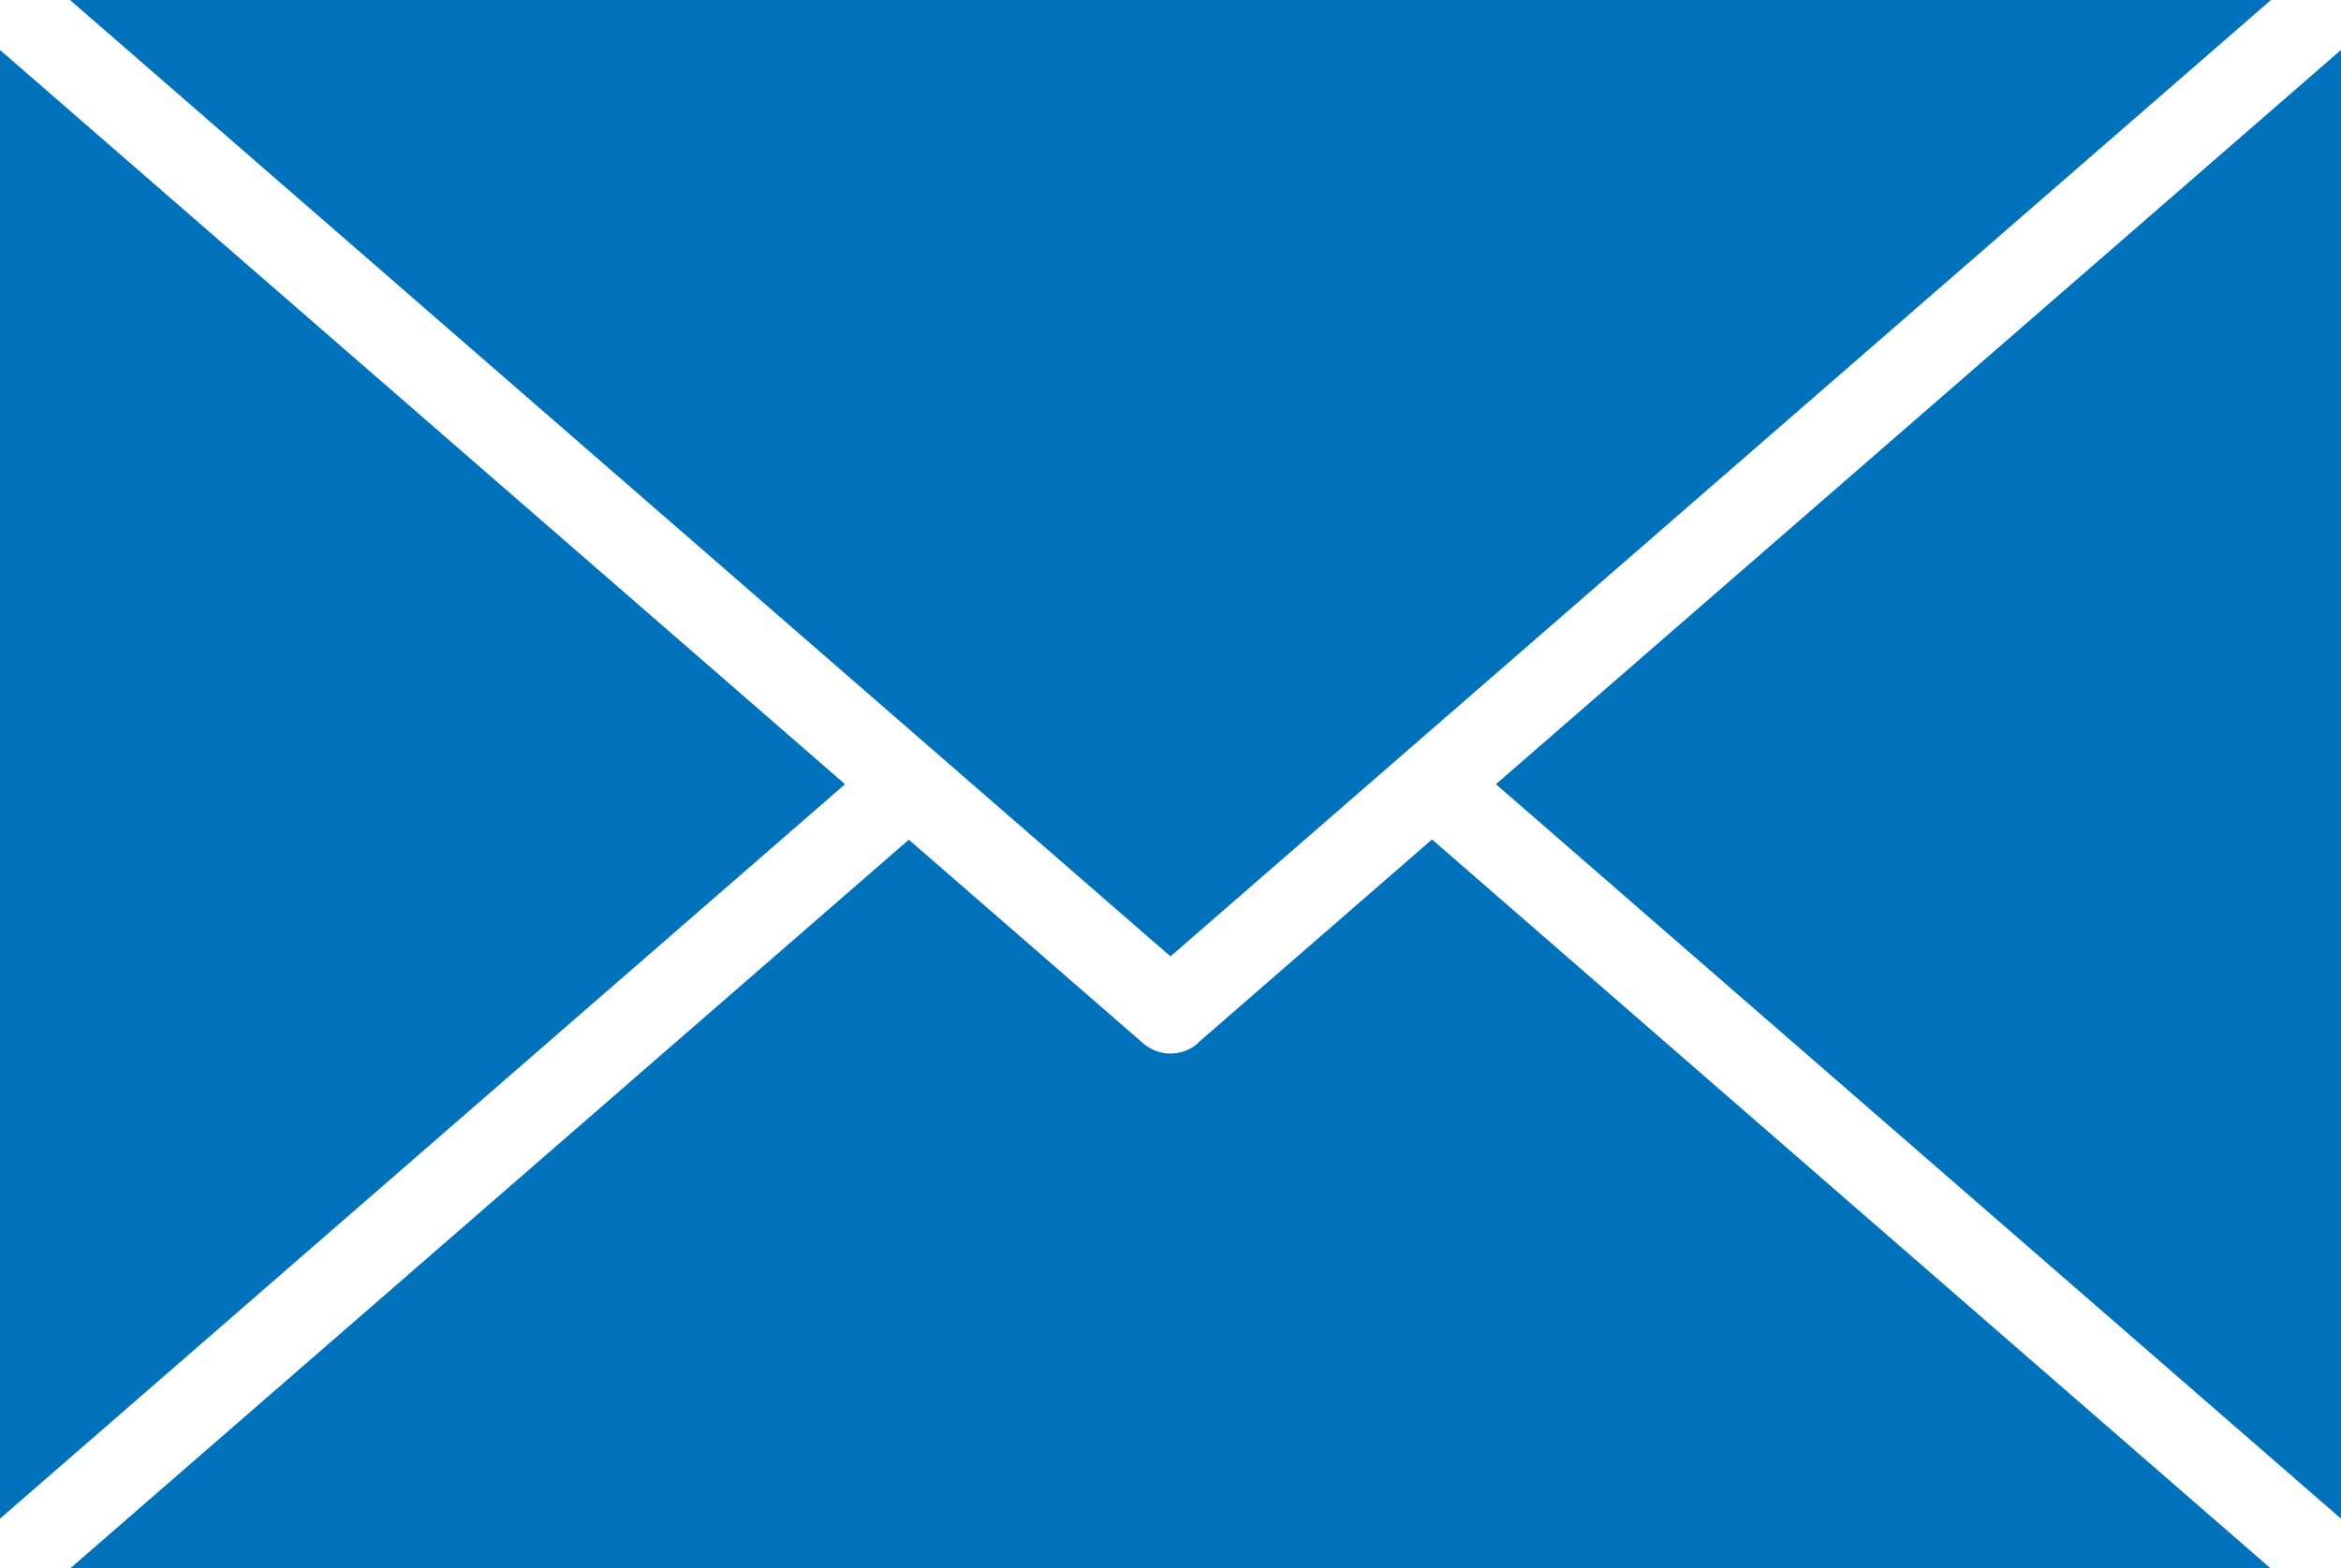
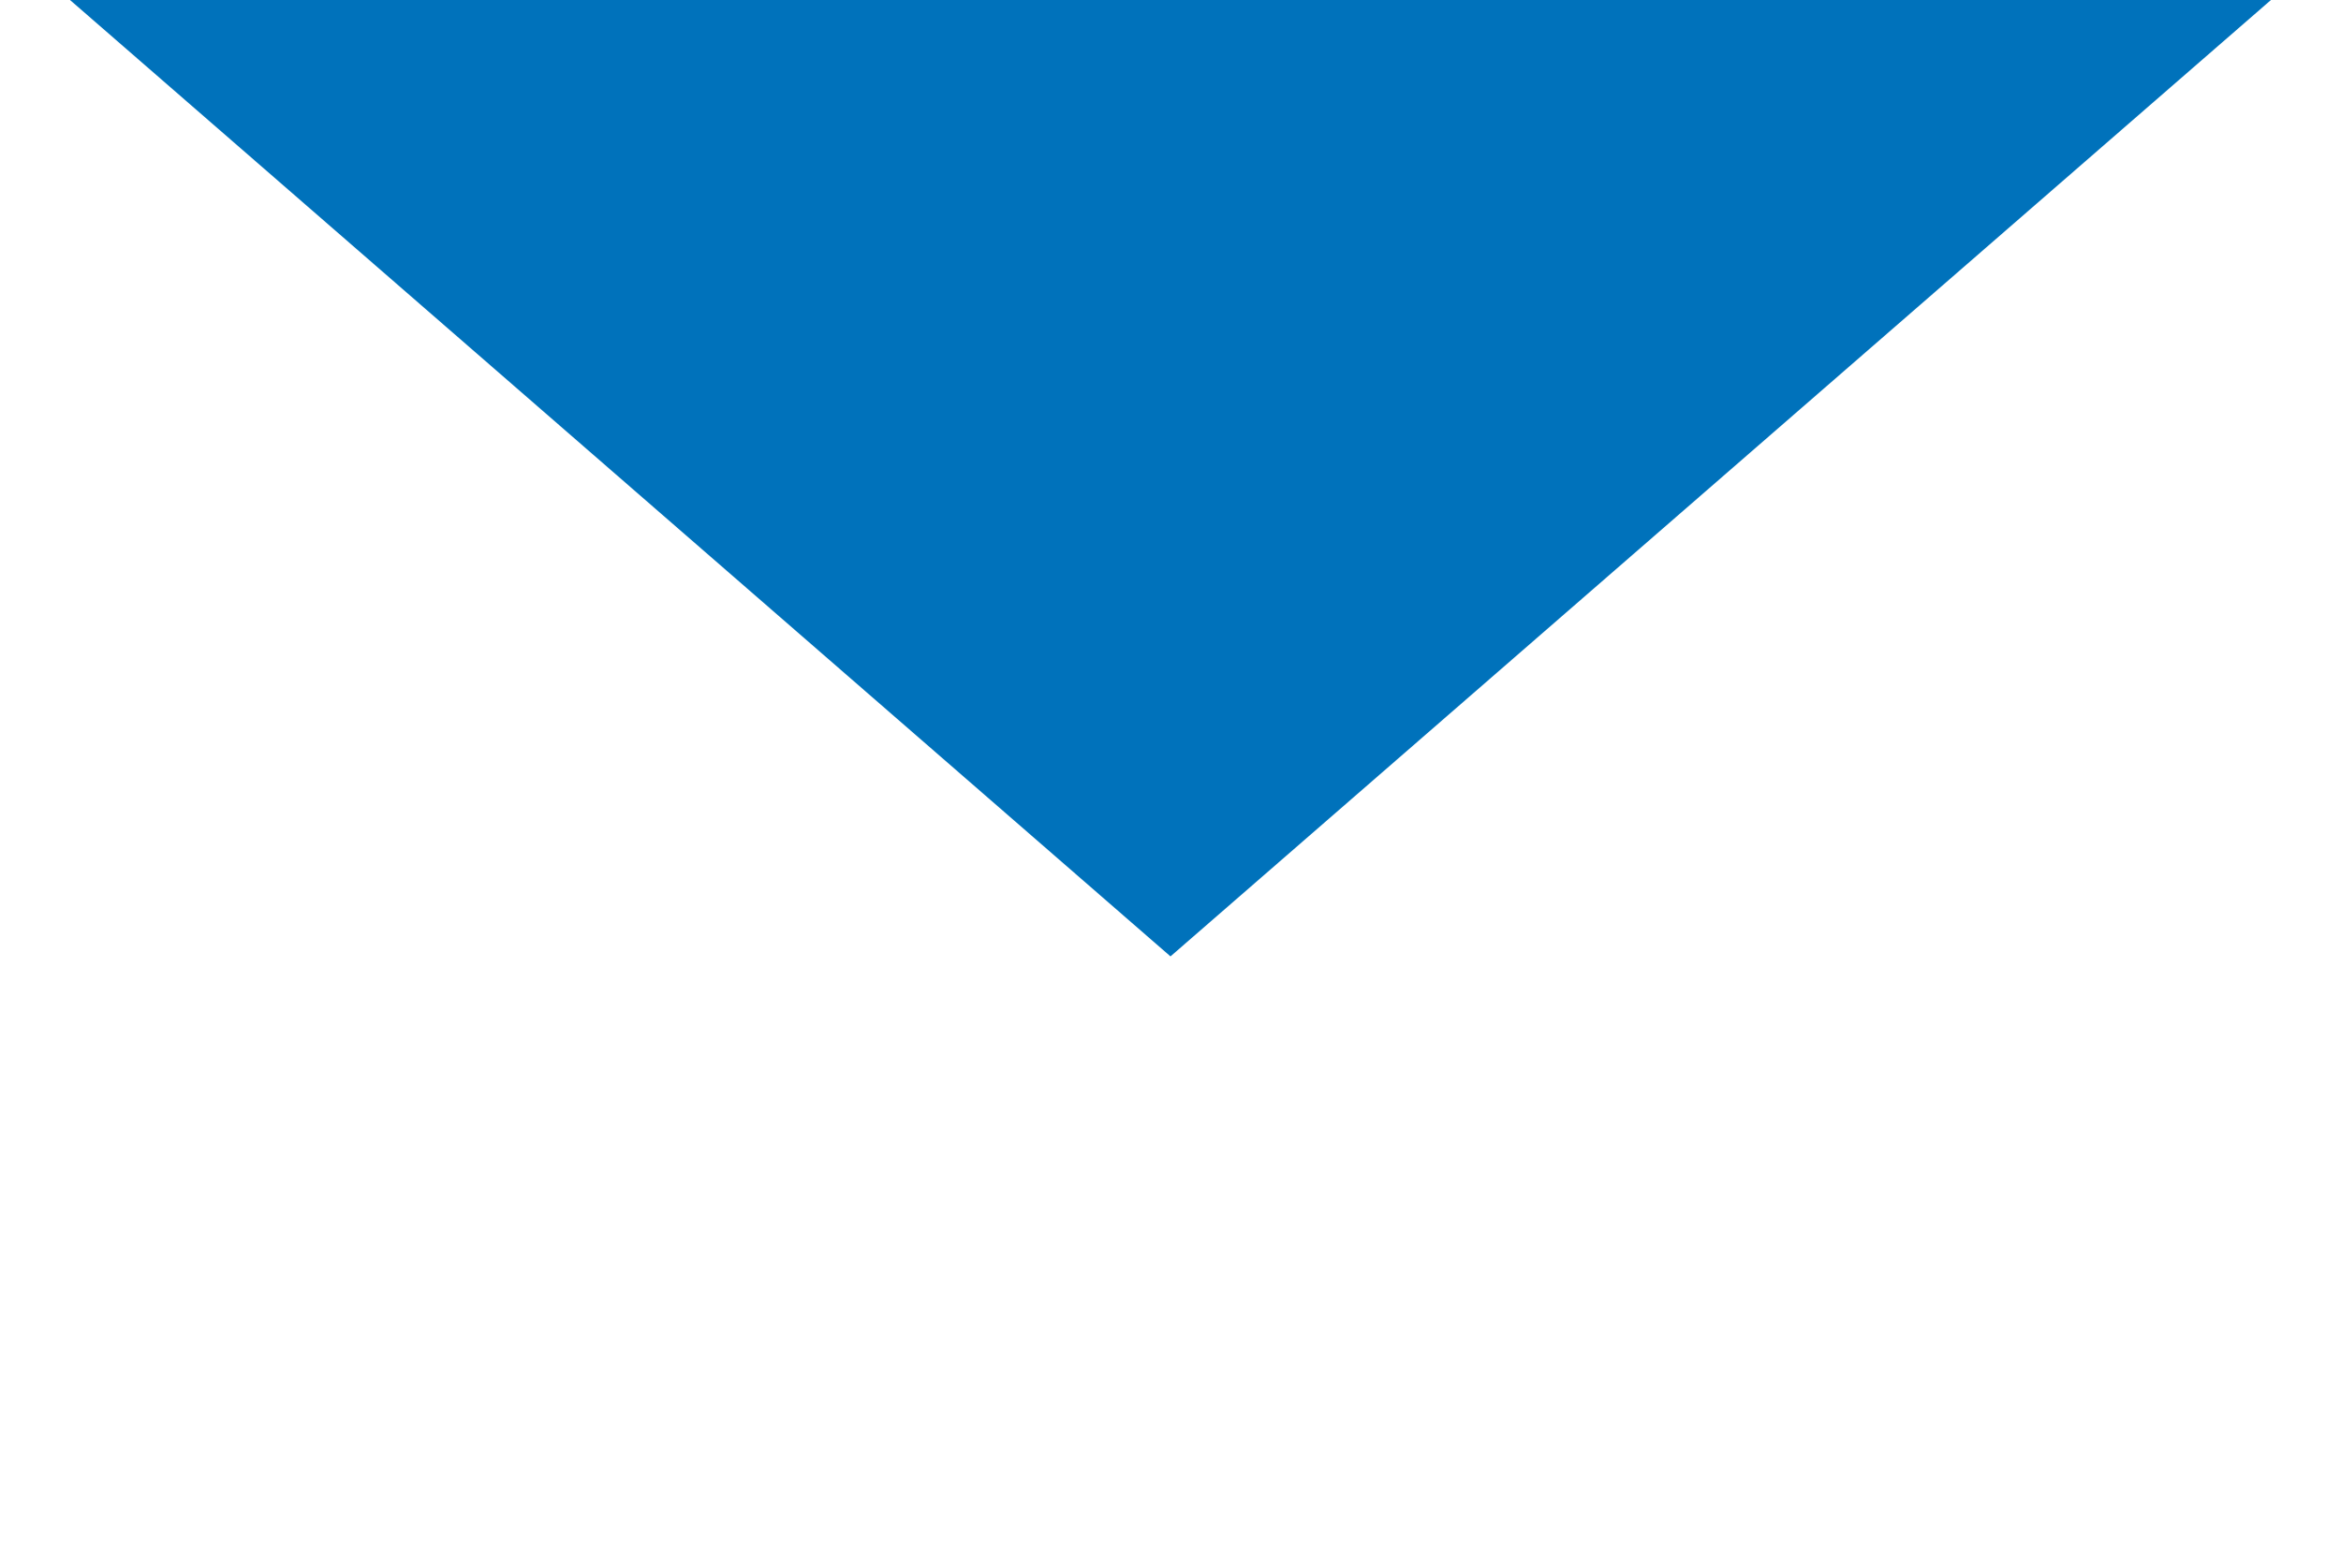
<svg xmlns="http://www.w3.org/2000/svg" id="noun-e-mail-7571536" width="58.755" height="39.376" viewBox="0 0 58.755 39.376">
  <path id="Path_52" data-name="Path 52" d="M36.487,44.691,64.107,20.68H8.867Z" transform="translate(-7.11 -20.68)" fill="#0072bb" />
-   <path id="Path_53" data-name="Path 53" d="M37.177,57.186a1.047,1.047,0,0,1-1.374,0l-5.881-5.112L8.874,70.368H64.1l-21.047-18.3-5.881,5.112Z" transform="translate(-7.112 -30.993)" fill="#0072bb" />
-   <path id="Path_54" data-name="Path 54" d="M6.25,59.42,27.459,40.981,6.25,22.547Z" transform="translate(-6.25 -21.293)" fill="#0072bb" />
-   <path id="Path_55" data-name="Path 55" d="M83.374,59.42V22.547L62.164,40.981Z" transform="translate(-24.619 -21.293)" fill="#0072bb" />
</svg>